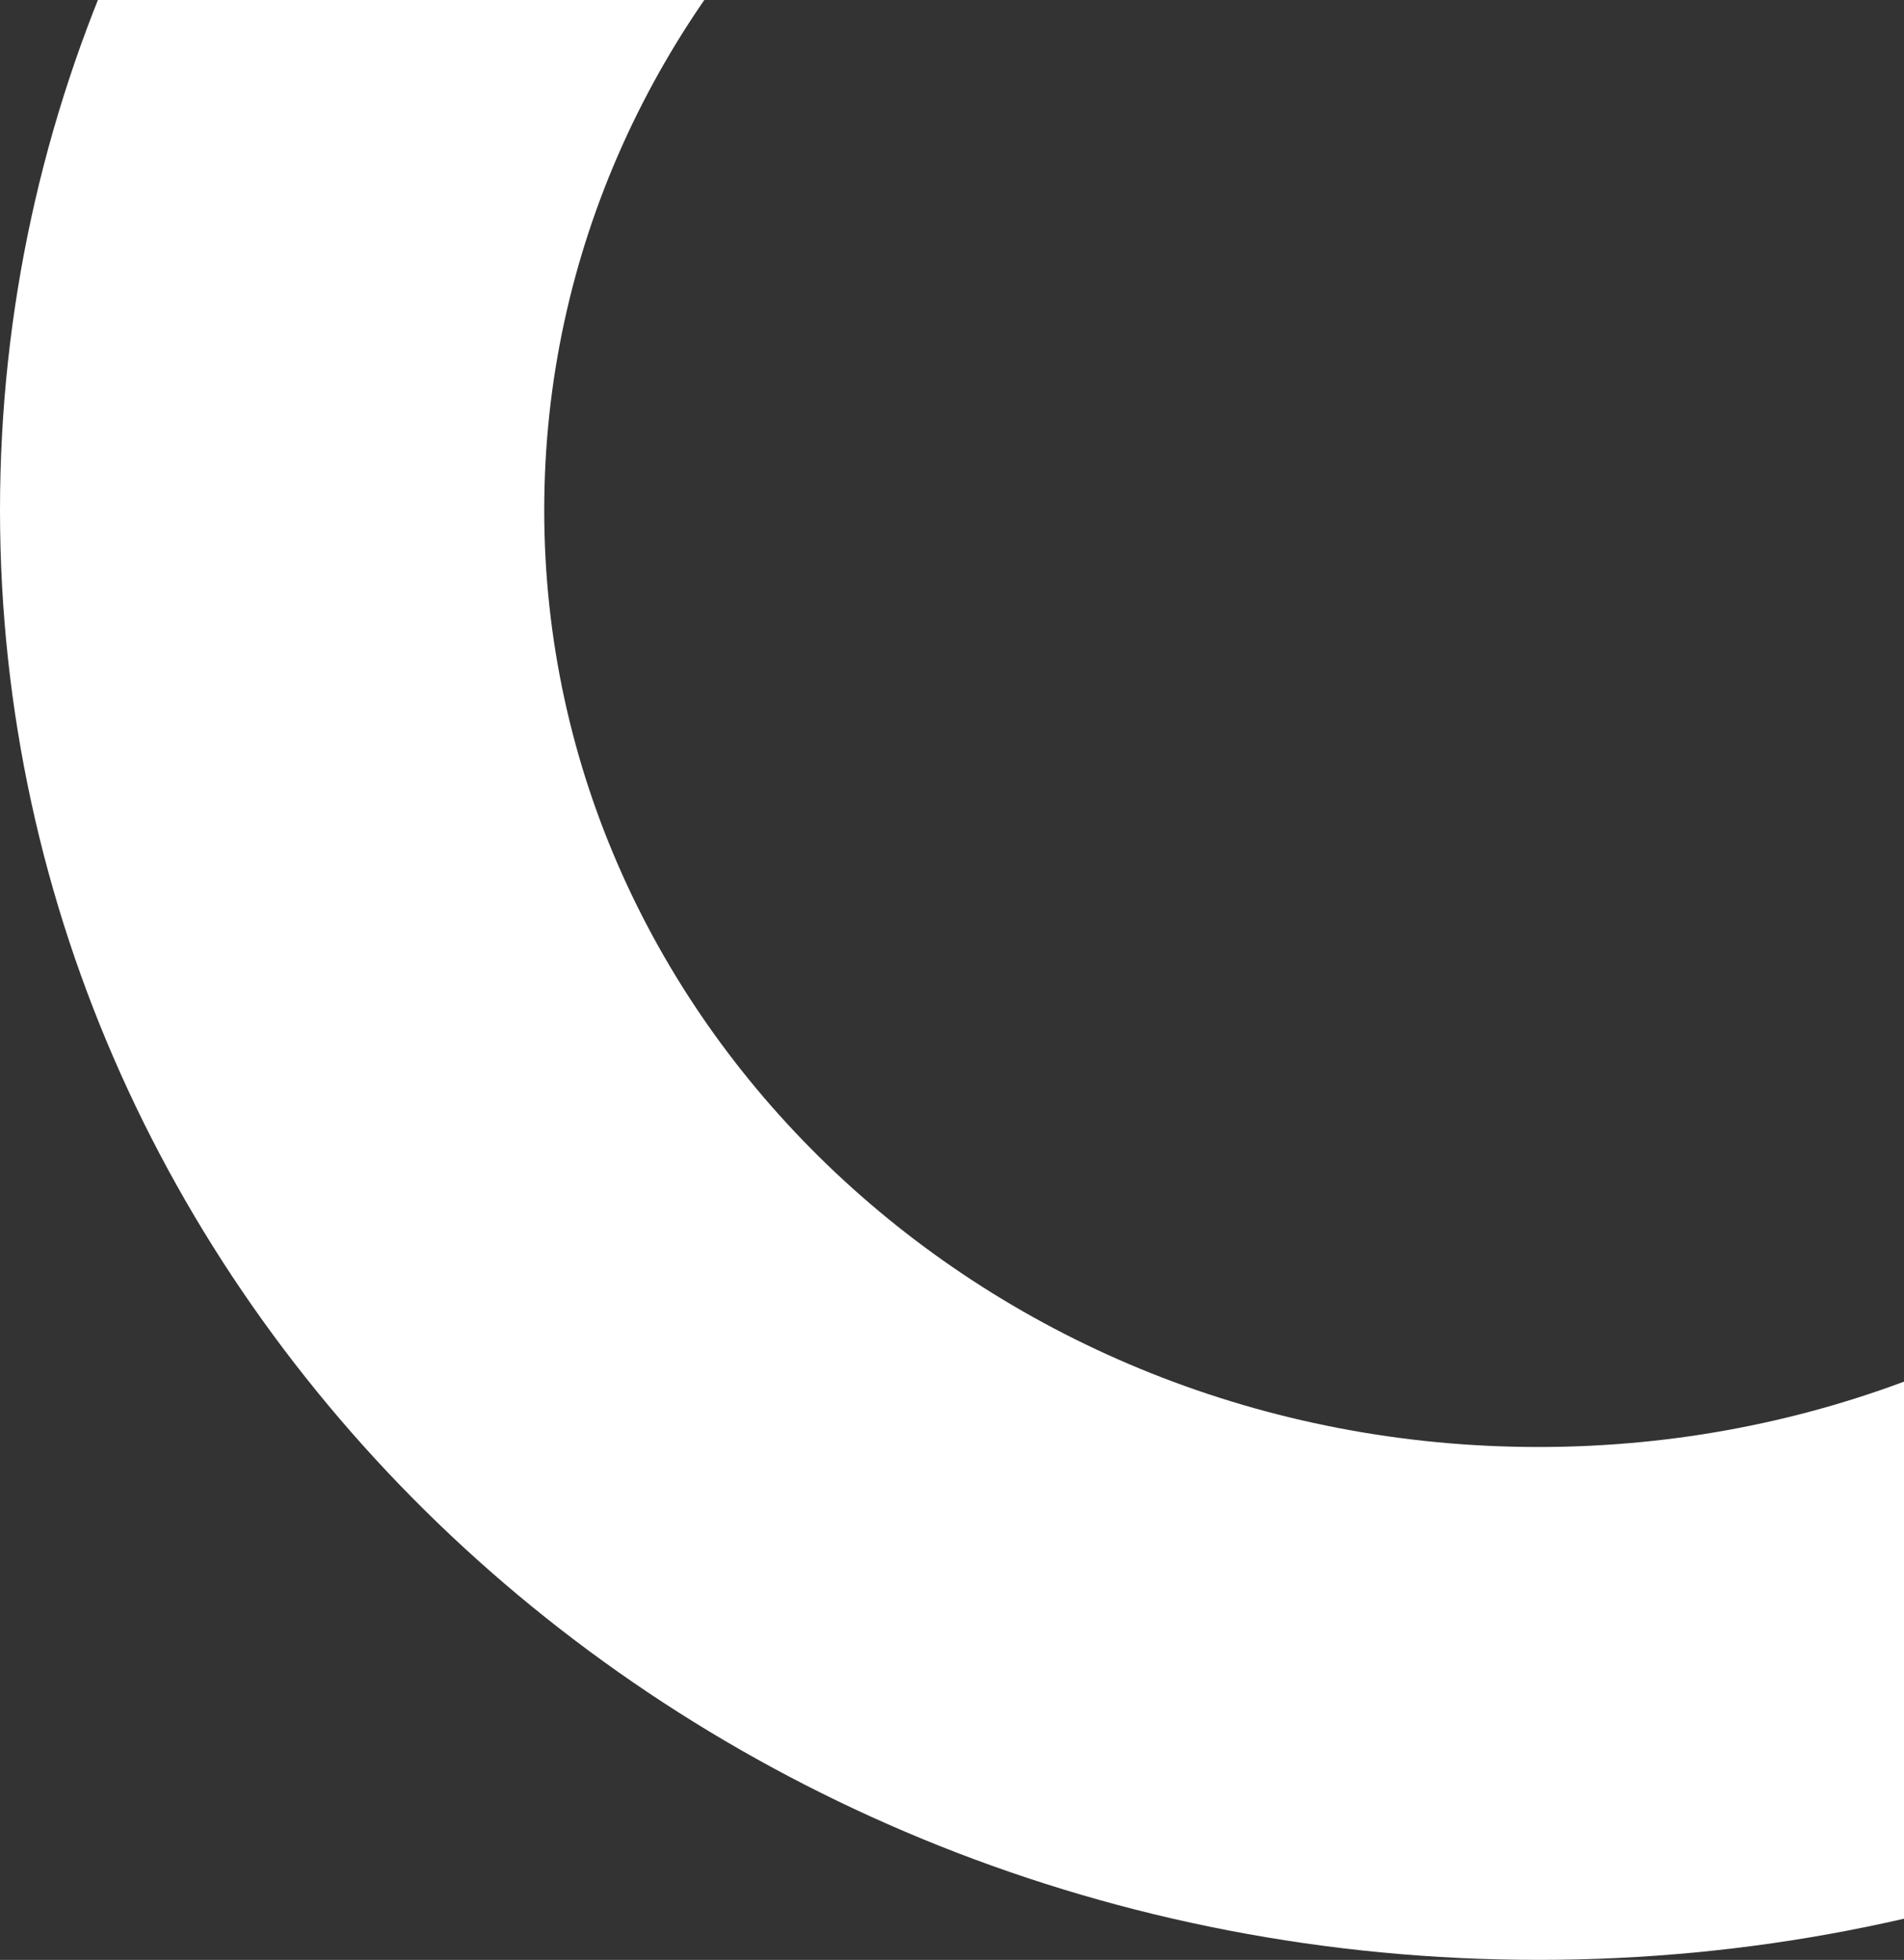
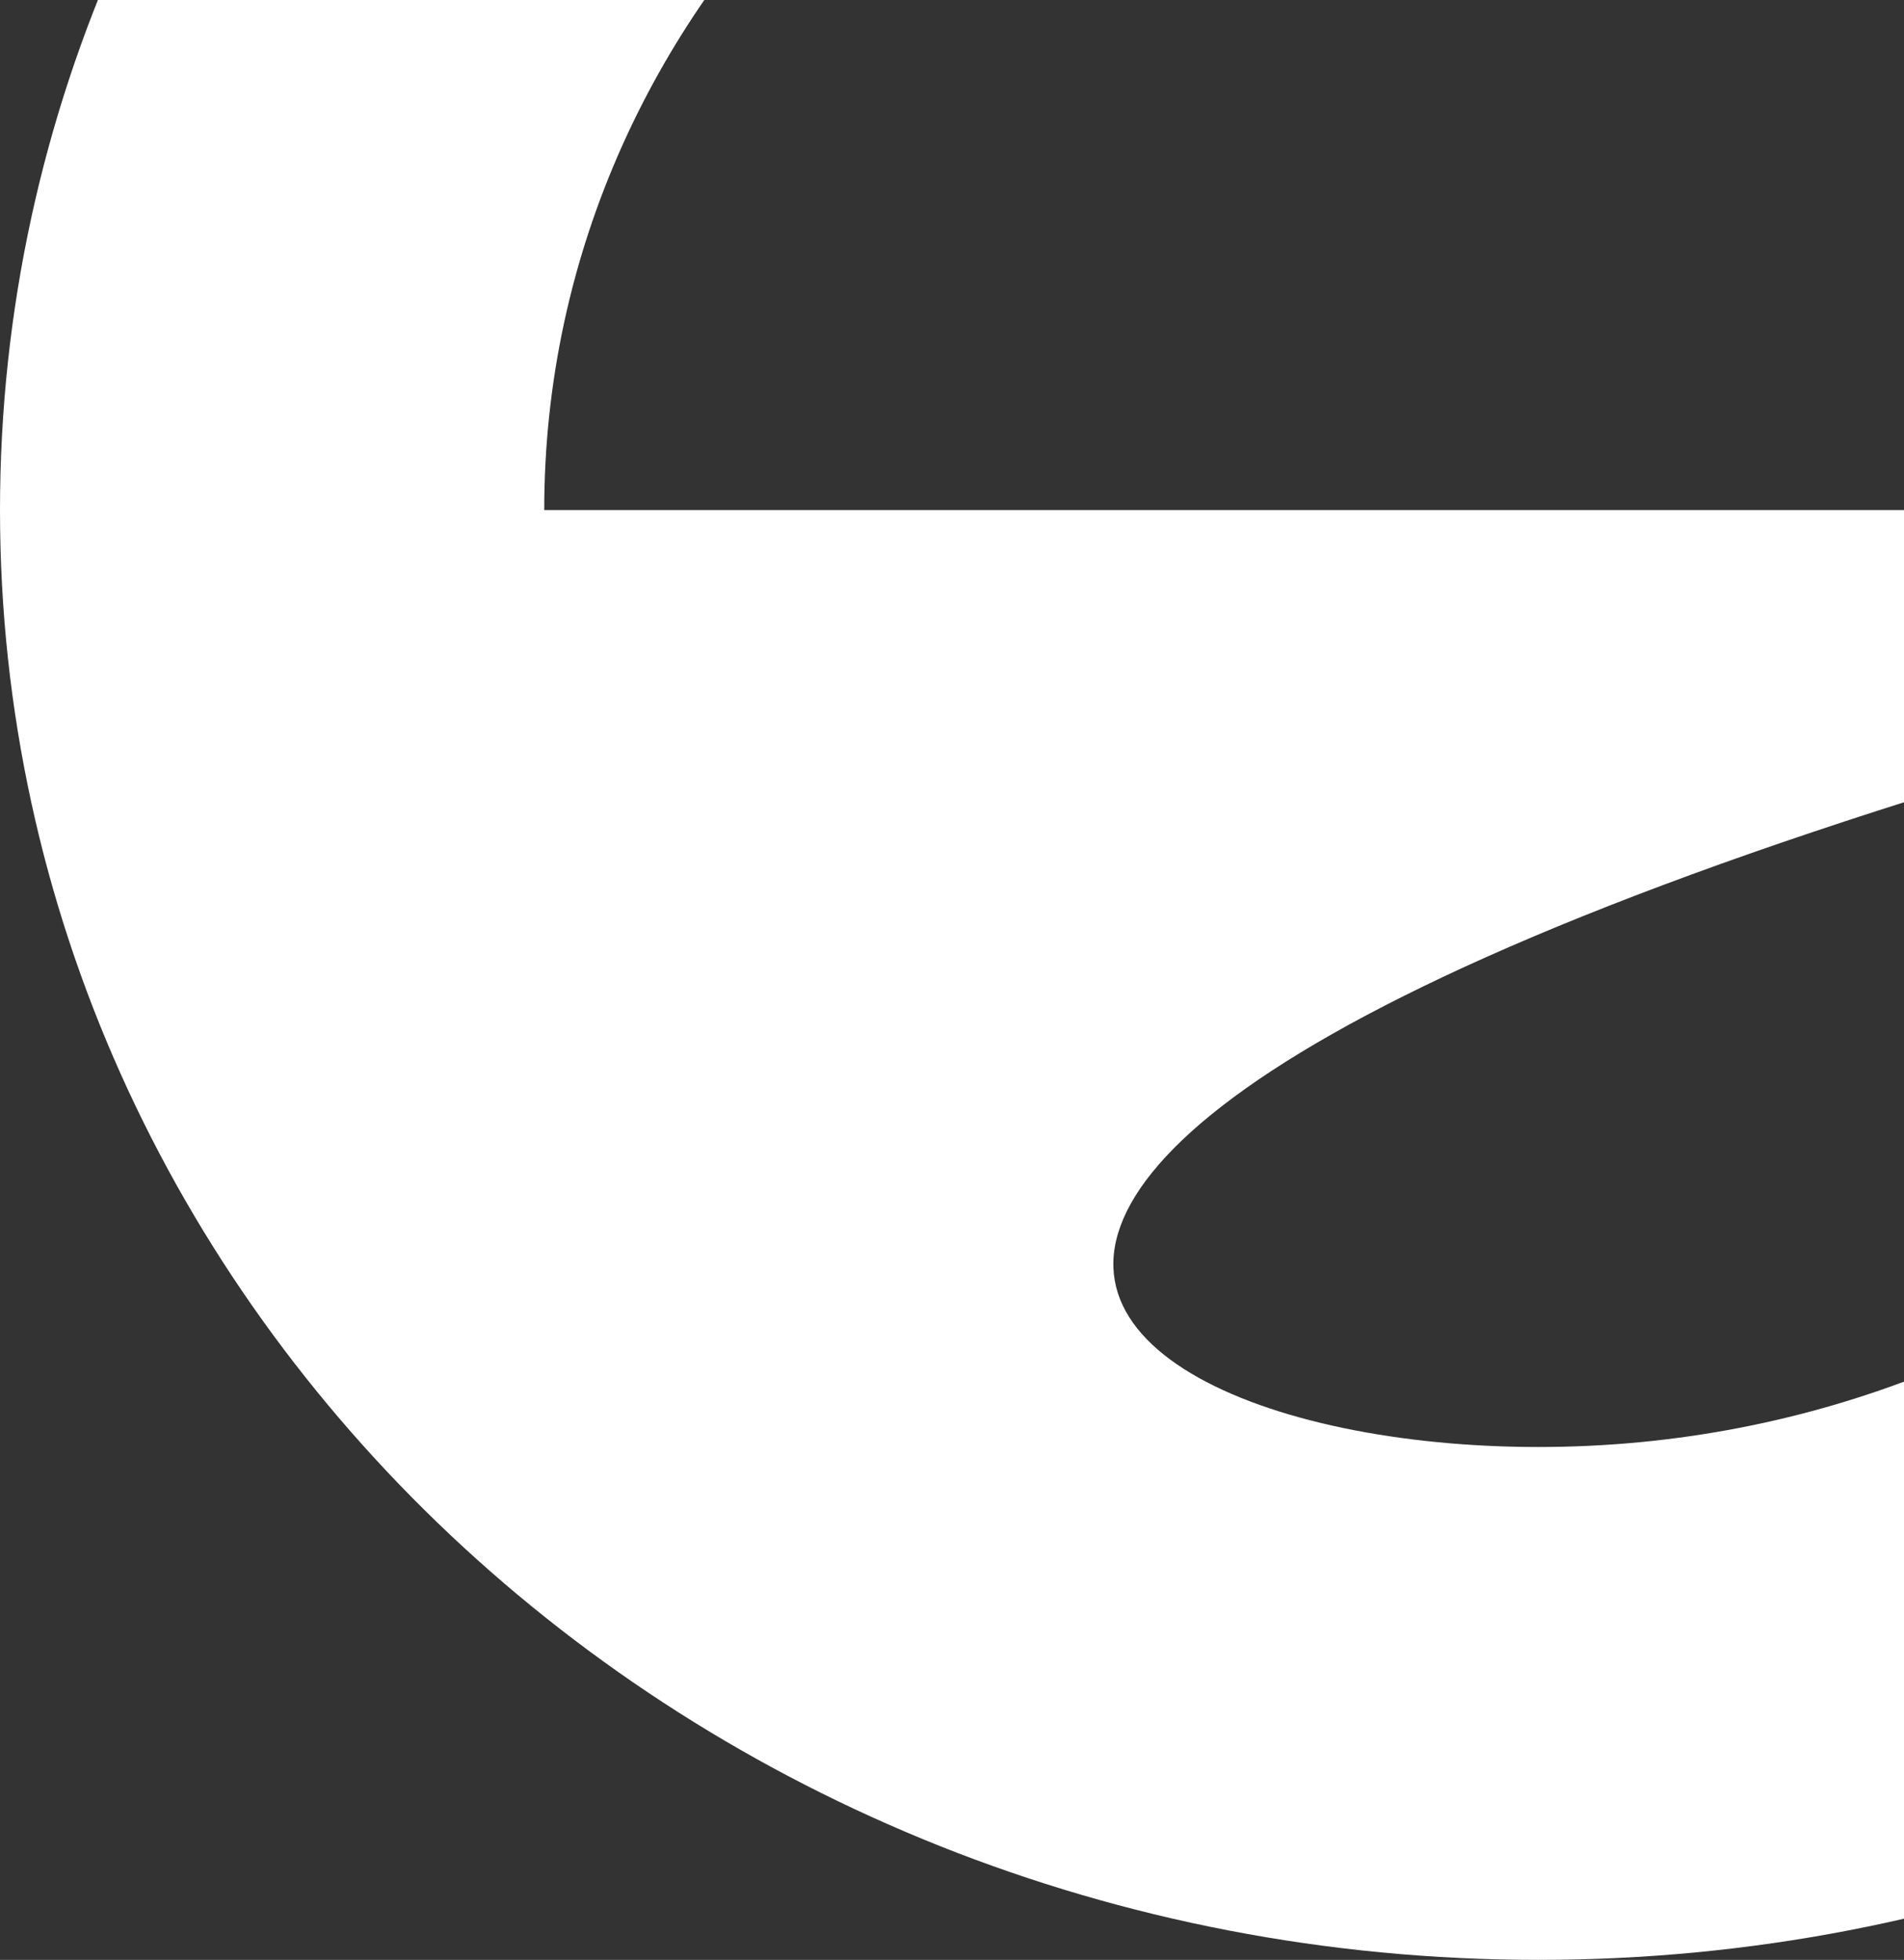
<svg xmlns="http://www.w3.org/2000/svg" width="237" height="244" viewBox="0 0 237 244" fill="none">
  <rect x="0" y="0" width="237" height="244" fill="#333333" stroke="none" />
-   <path d="M383 63.5C383 163.187 297.263 244 191.5 244C85.737 244 0 163.187 0 63.5C0 -36.187 85.737 -117 191.5 -117C297.263 -117 383 -36.187 383 63.5ZM67.743 63.5C67.743 127.923 123.151 180.149 191.5 180.149C259.849 180.149 315.257 127.923 315.257 63.5C315.257 -0.923 259.849 -53.149 191.5 -53.149C123.151 -53.149 67.743 -0.923 67.743 63.5Z" fill="white" />
+   <path d="M383 63.5C383 163.187 297.263 244 191.5 244C85.737 244 0 163.187 0 63.5C0 -36.187 85.737 -117 191.5 -117C297.263 -117 383 -36.187 383 63.5ZC67.743 127.923 123.151 180.149 191.5 180.149C259.849 180.149 315.257 127.923 315.257 63.5C315.257 -0.923 259.849 -53.149 191.5 -53.149C123.151 -53.149 67.743 -0.923 67.743 63.5Z" fill="white" />
</svg>